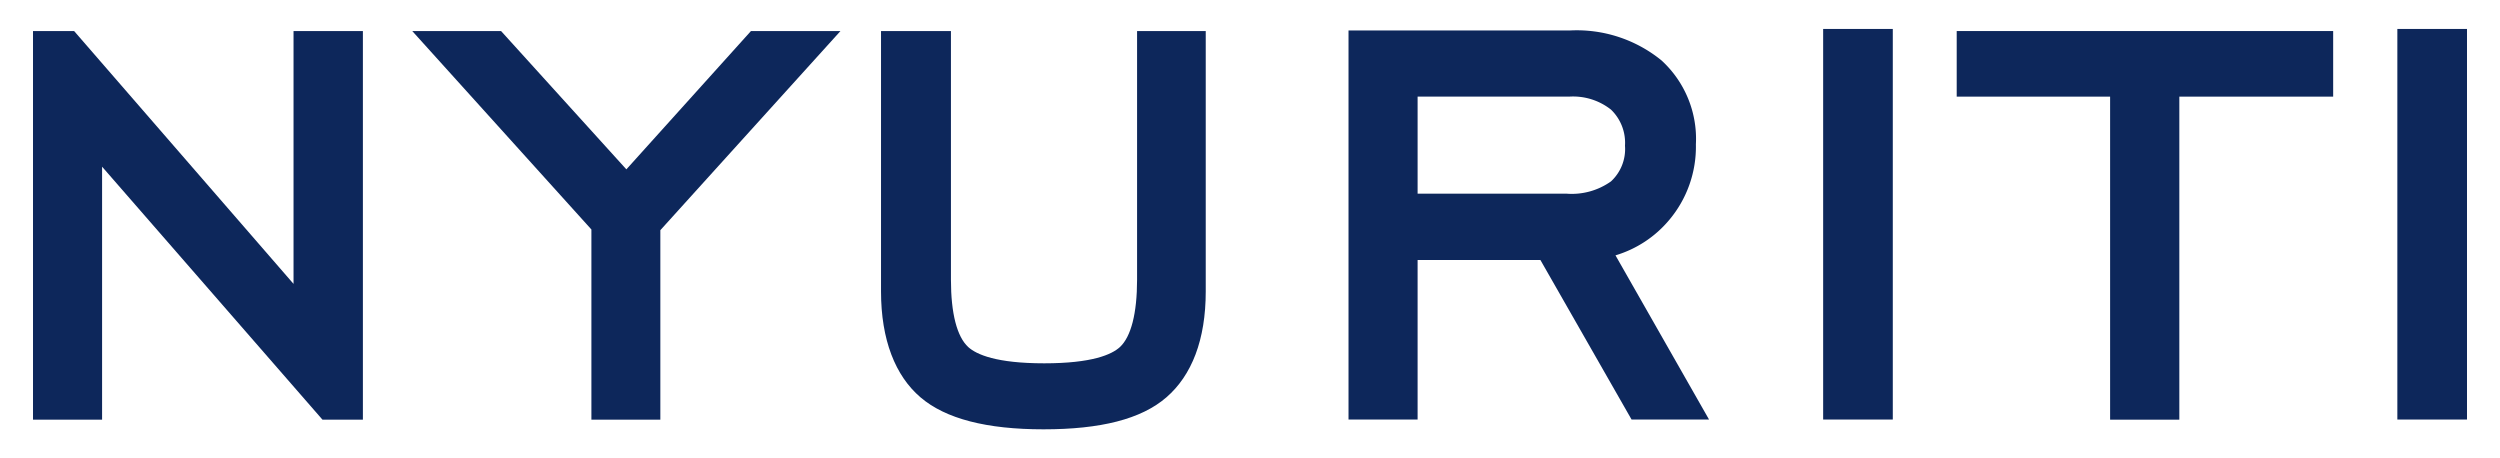
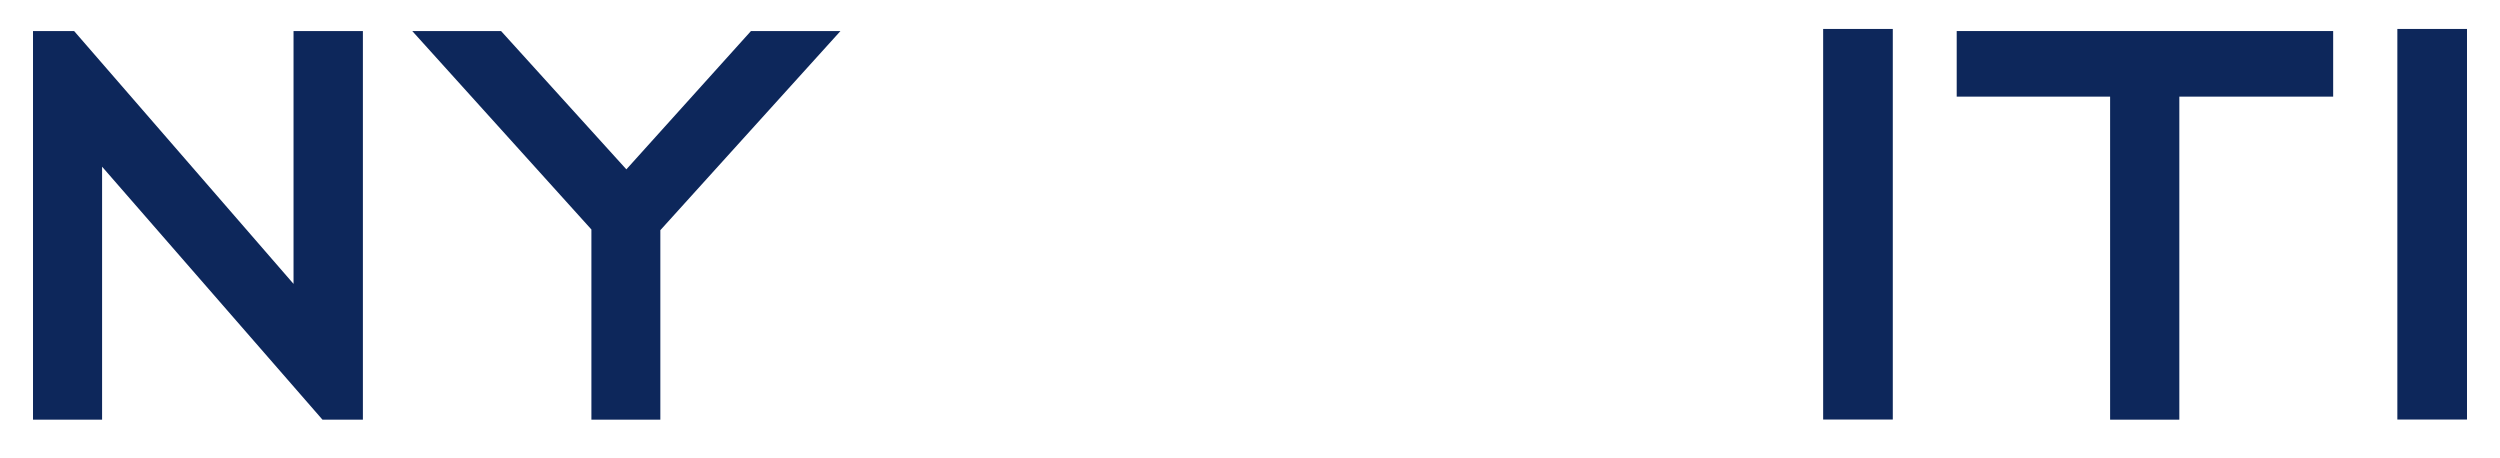
<svg xmlns="http://www.w3.org/2000/svg" viewBox="0 0 178.77 32.77" data-name="Layer 1" id="Layer_1">
  <defs>
    <style>.cls-1{fill:#0d275b;}</style>
  </defs>
  <g id="BLUE">
    <polygon points="25.95 2.22 25.95 30.01 23.06 30.01 7.3 11.92 7.3 30.01 2.36 30.01 2.36 2.22 5.3 2.22 20.99 20.3 20.99 2.22 25.95 2.22" class="cls-1" />
    <polygon points="60.1 2.22 47.22 16.46 47.22 30.01 42.29 30.01 42.29 16.41 29.48 2.22 35.83 2.22 44.79 12.11 53.7 2.22 60.1 2.22" class="cls-1" />
-     <path d="M86.22,2.22V20.84c0,3.46-1,6-2.81,7.57s-4.72,2.29-8.79,2.29-7-.75-8.8-2.29S63,24.3,63,20.84V2.22H68V20c0,2.41.43,4.08,1.24,4.82.59.53,2,1.16,5.43,1.16s4.83-.63,5.41-1.16c.8-.74,1.23-2.41,1.23-4.82V2.22Z" class="cls-1" />
-     <path d="M115.52,18.26a8,8,0,0,0,3.85-2.54,8.13,8.13,0,0,0,1.9-5.4,7.6,7.6,0,0,0-2.46-6,9.59,9.59,0,0,0-6.57-2.14H96.43V30h4.94V18.59h8.78L116.67,30h5.54ZM101.37,6.91H112.2a4.37,4.37,0,0,1,3,.93,3.29,3.29,0,0,1,1,2.58,3.15,3.15,0,0,1-1,2.55,4.84,4.84,0,0,1-3.17.88H101.37Z" class="cls-1" />
    <rect height="27.93" width="4.98" y="2.07" x="130.37" class="cls-1" />
    <polygon points="166.84 2.22 166.84 6.91 155.84 6.91 155.84 30.01 150.89 30.01 150.89 6.91 139.92 6.91 139.92 2.22 166.84 2.22" class="cls-1" />
    <rect height="27.93" width="4.98" y="2.07" x="171.43" class="cls-1" />
  </g>
</svg>